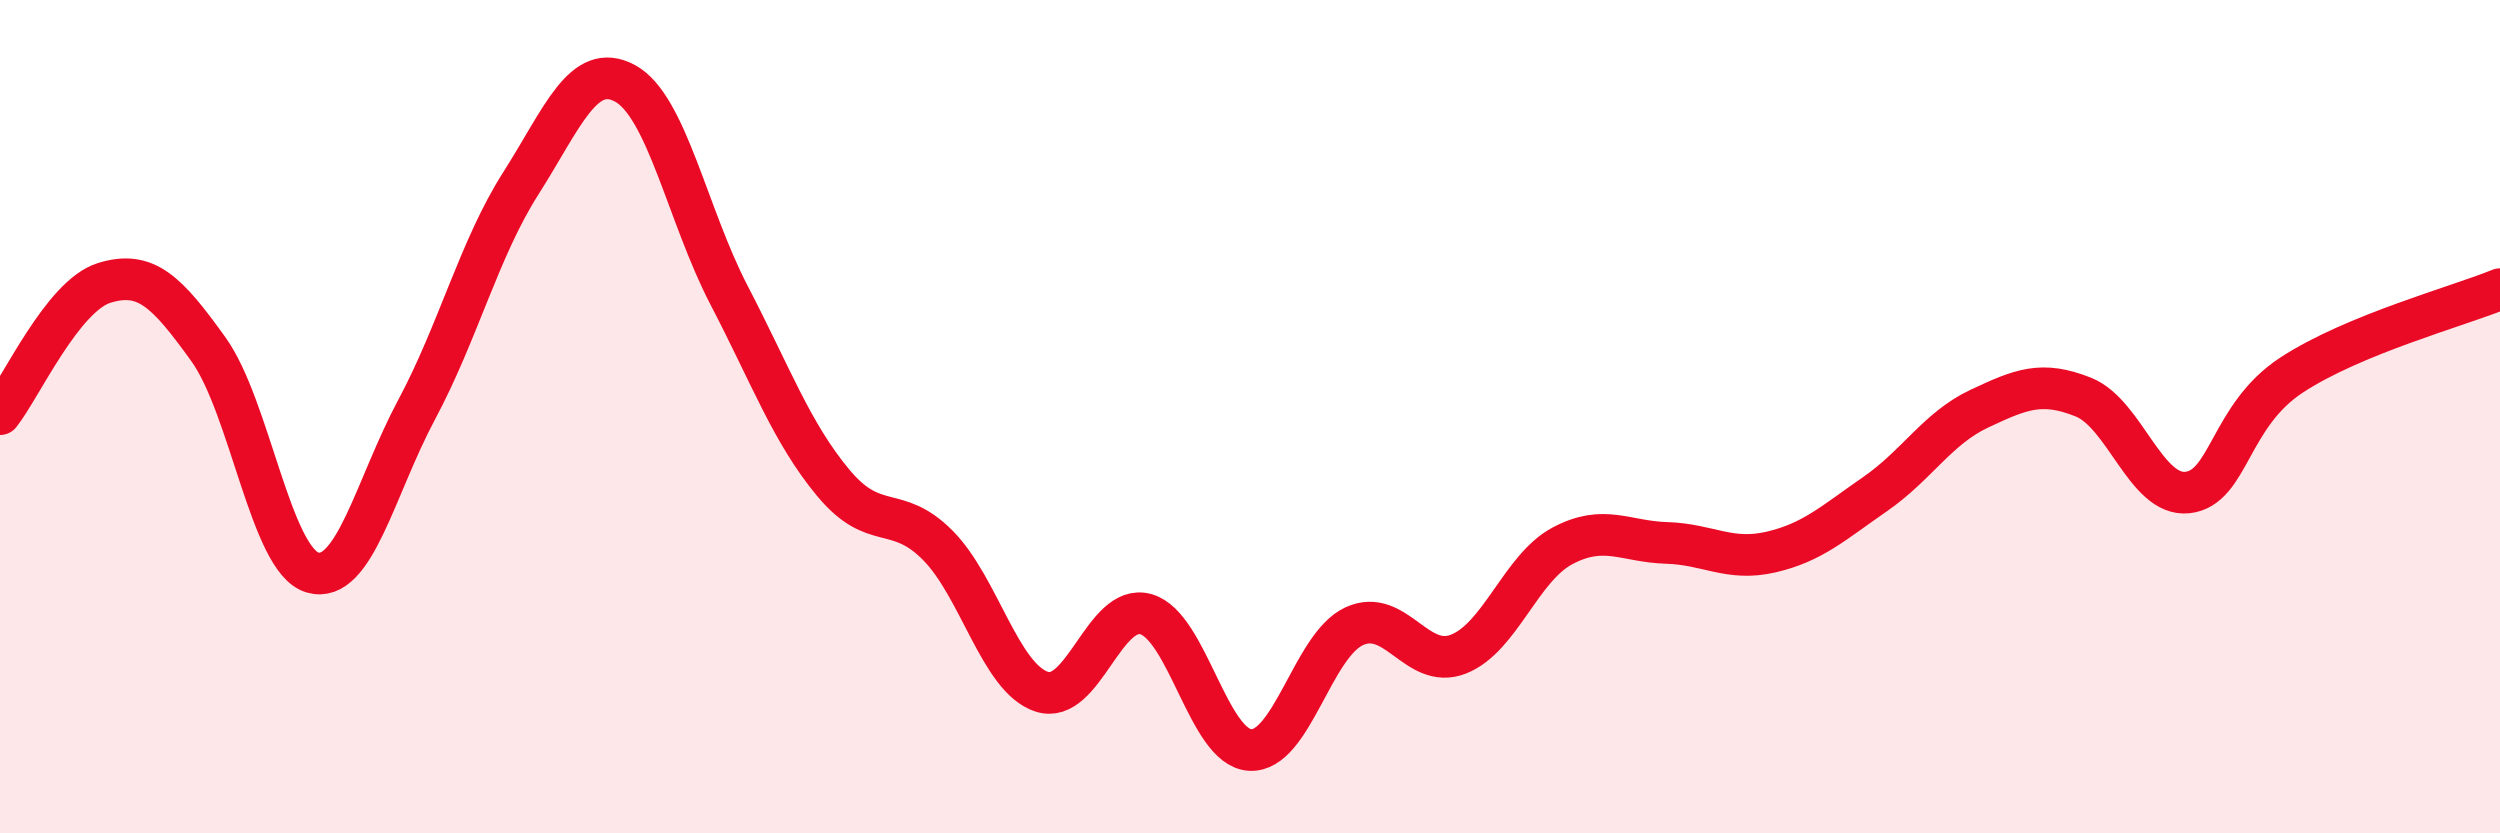
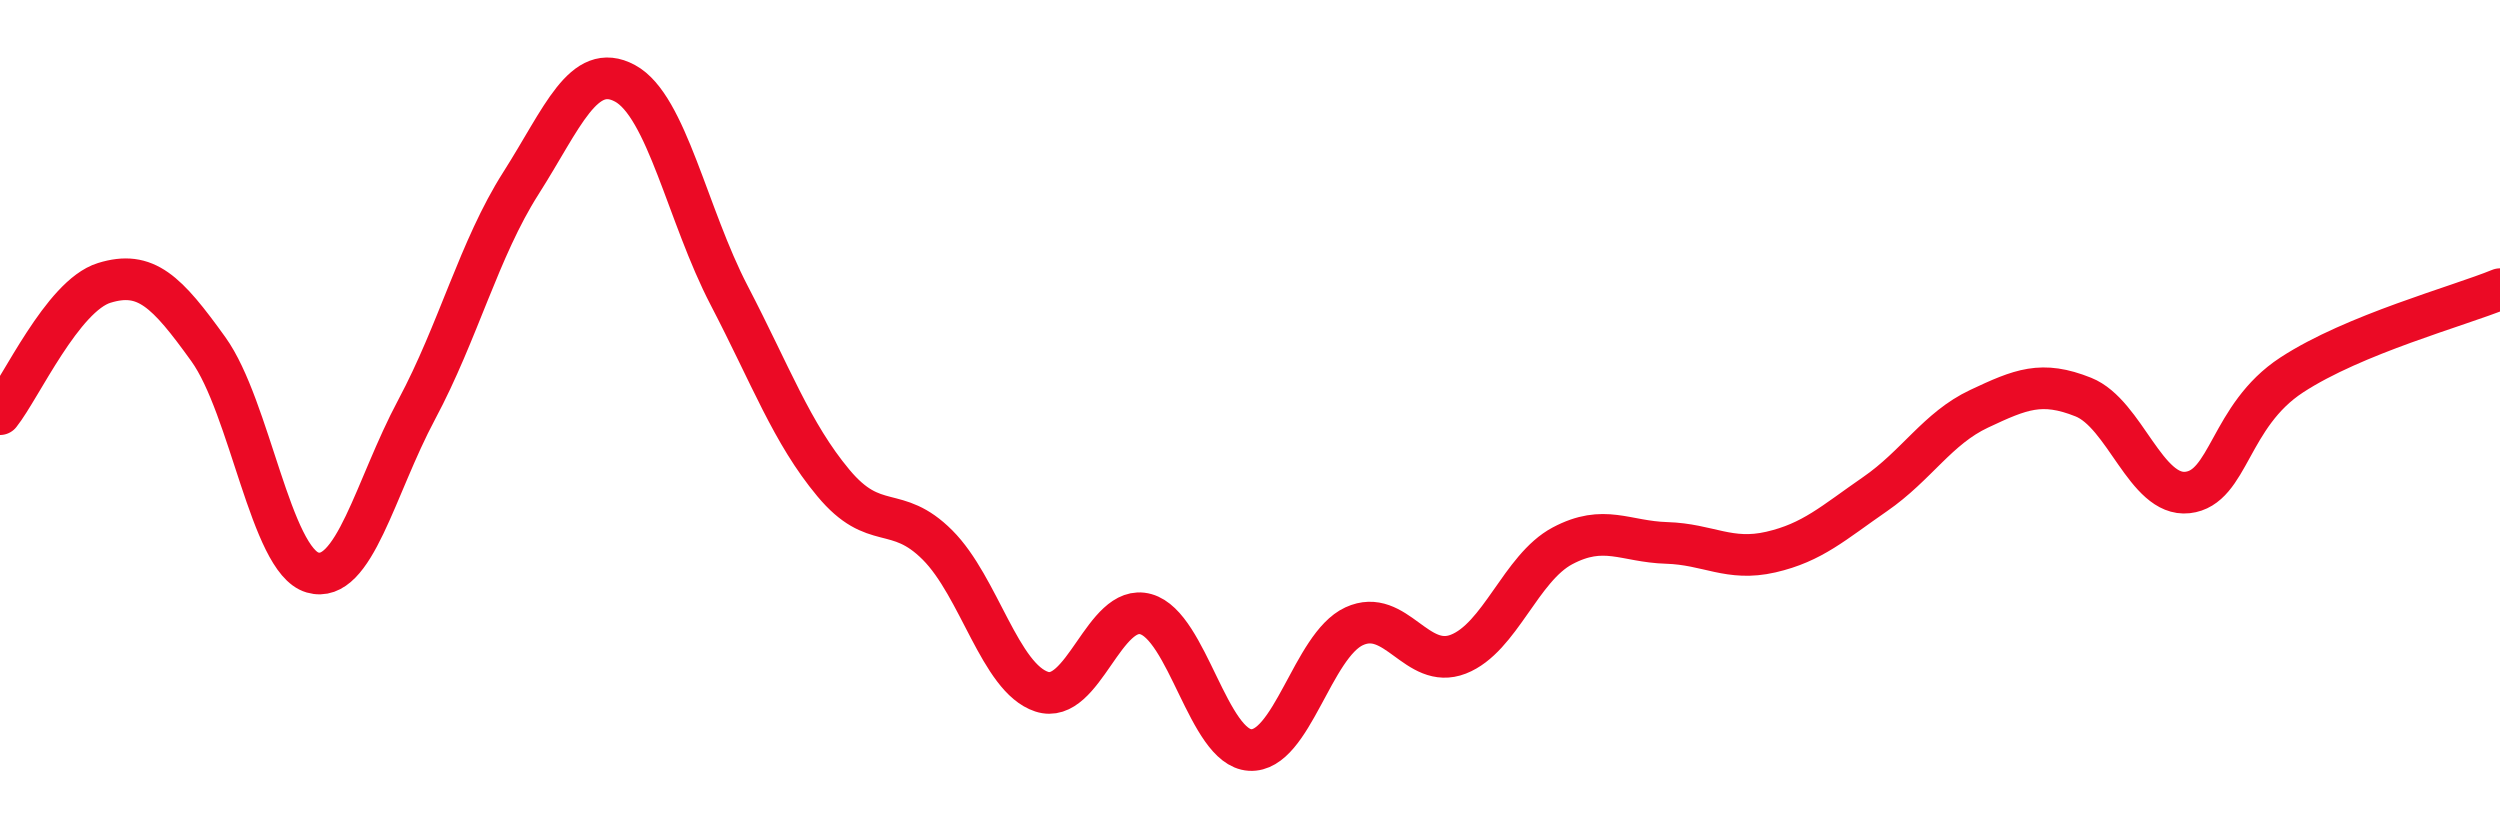
<svg xmlns="http://www.w3.org/2000/svg" width="60" height="20" viewBox="0 0 60 20">
-   <path d="M 0,9.94 C 0.5,9.31 1.5,7.1 2.5,6.79 C 3.5,6.48 4,6.99 5,8.38 C 6,9.77 6.5,13.45 7.5,13.74 C 8.5,14.03 9,11.7 10,9.83 C 11,7.96 11.5,5.97 12.5,4.4 C 13.5,2.83 14,1.46 15,2 C 16,2.54 16.5,5.17 17.5,7.09 C 18.5,9.01 19,10.39 20,11.59 C 21,12.79 21.5,12.08 22.5,13.08 C 23.5,14.08 24,16.27 25,16.6 C 26,16.93 26.5,14.46 27.5,14.74 C 28.5,15.02 29,17.94 30,18 C 31,18.06 31.5,15.49 32.5,15.03 C 33.5,14.57 34,16.09 35,15.7 C 36,15.31 36.5,13.63 37.5,13.1 C 38.5,12.57 39,13 40,13.03 C 41,13.06 41.5,13.48 42.5,13.25 C 43.5,13.02 44,12.55 45,11.86 C 46,11.17 46.5,10.28 47.5,9.81 C 48.5,9.34 49,9.13 50,9.53 C 51,9.93 51.5,11.93 52.5,11.82 C 53.5,11.71 53.5,9.98 55,9 C 56.5,8.02 59,7.35 60,6.94L60 20L0 20Z" fill="#EB0A25" opacity="0.1" stroke-linecap="round" stroke-linejoin="round" />
  <path d="M 0,9.94 C 0.5,9.31 1.5,7.1 2.5,6.79 C 3.5,6.48 4,6.99 5,8.38 C 6,9.77 6.5,13.45 7.5,13.74 C 8.5,14.03 9,11.7 10,9.83 C 11,7.96 11.5,5.97 12.5,4.4 C 13.5,2.83 14,1.46 15,2 C 16,2.54 16.5,5.17 17.5,7.09 C 18.5,9.01 19,10.39 20,11.59 C 21,12.79 21.5,12.08 22.5,13.08 C 23.5,14.08 24,16.27 25,16.6 C 26,16.93 26.5,14.46 27.5,14.74 C 28.5,15.02 29,17.94 30,18 C 31,18.06 31.5,15.49 32.5,15.03 C 33.5,14.57 34,16.09 35,15.7 C 36,15.31 36.5,13.63 37.5,13.1 C 38.5,12.57 39,13 40,13.03 C 41,13.06 41.5,13.48 42.5,13.25 C 43.5,13.02 44,12.55 45,11.86 C 46,11.17 46.5,10.28 47.5,9.81 C 48.5,9.34 49,9.13 50,9.53 C 51,9.93 51.5,11.93 52.5,11.82 C 53.5,11.71 53.5,9.98 55,9 C 56.5,8.02 59,7.35 60,6.94" stroke="#EB0A25" stroke-width="1" fill="none" stroke-linecap="round" stroke-linejoin="round" />
</svg>